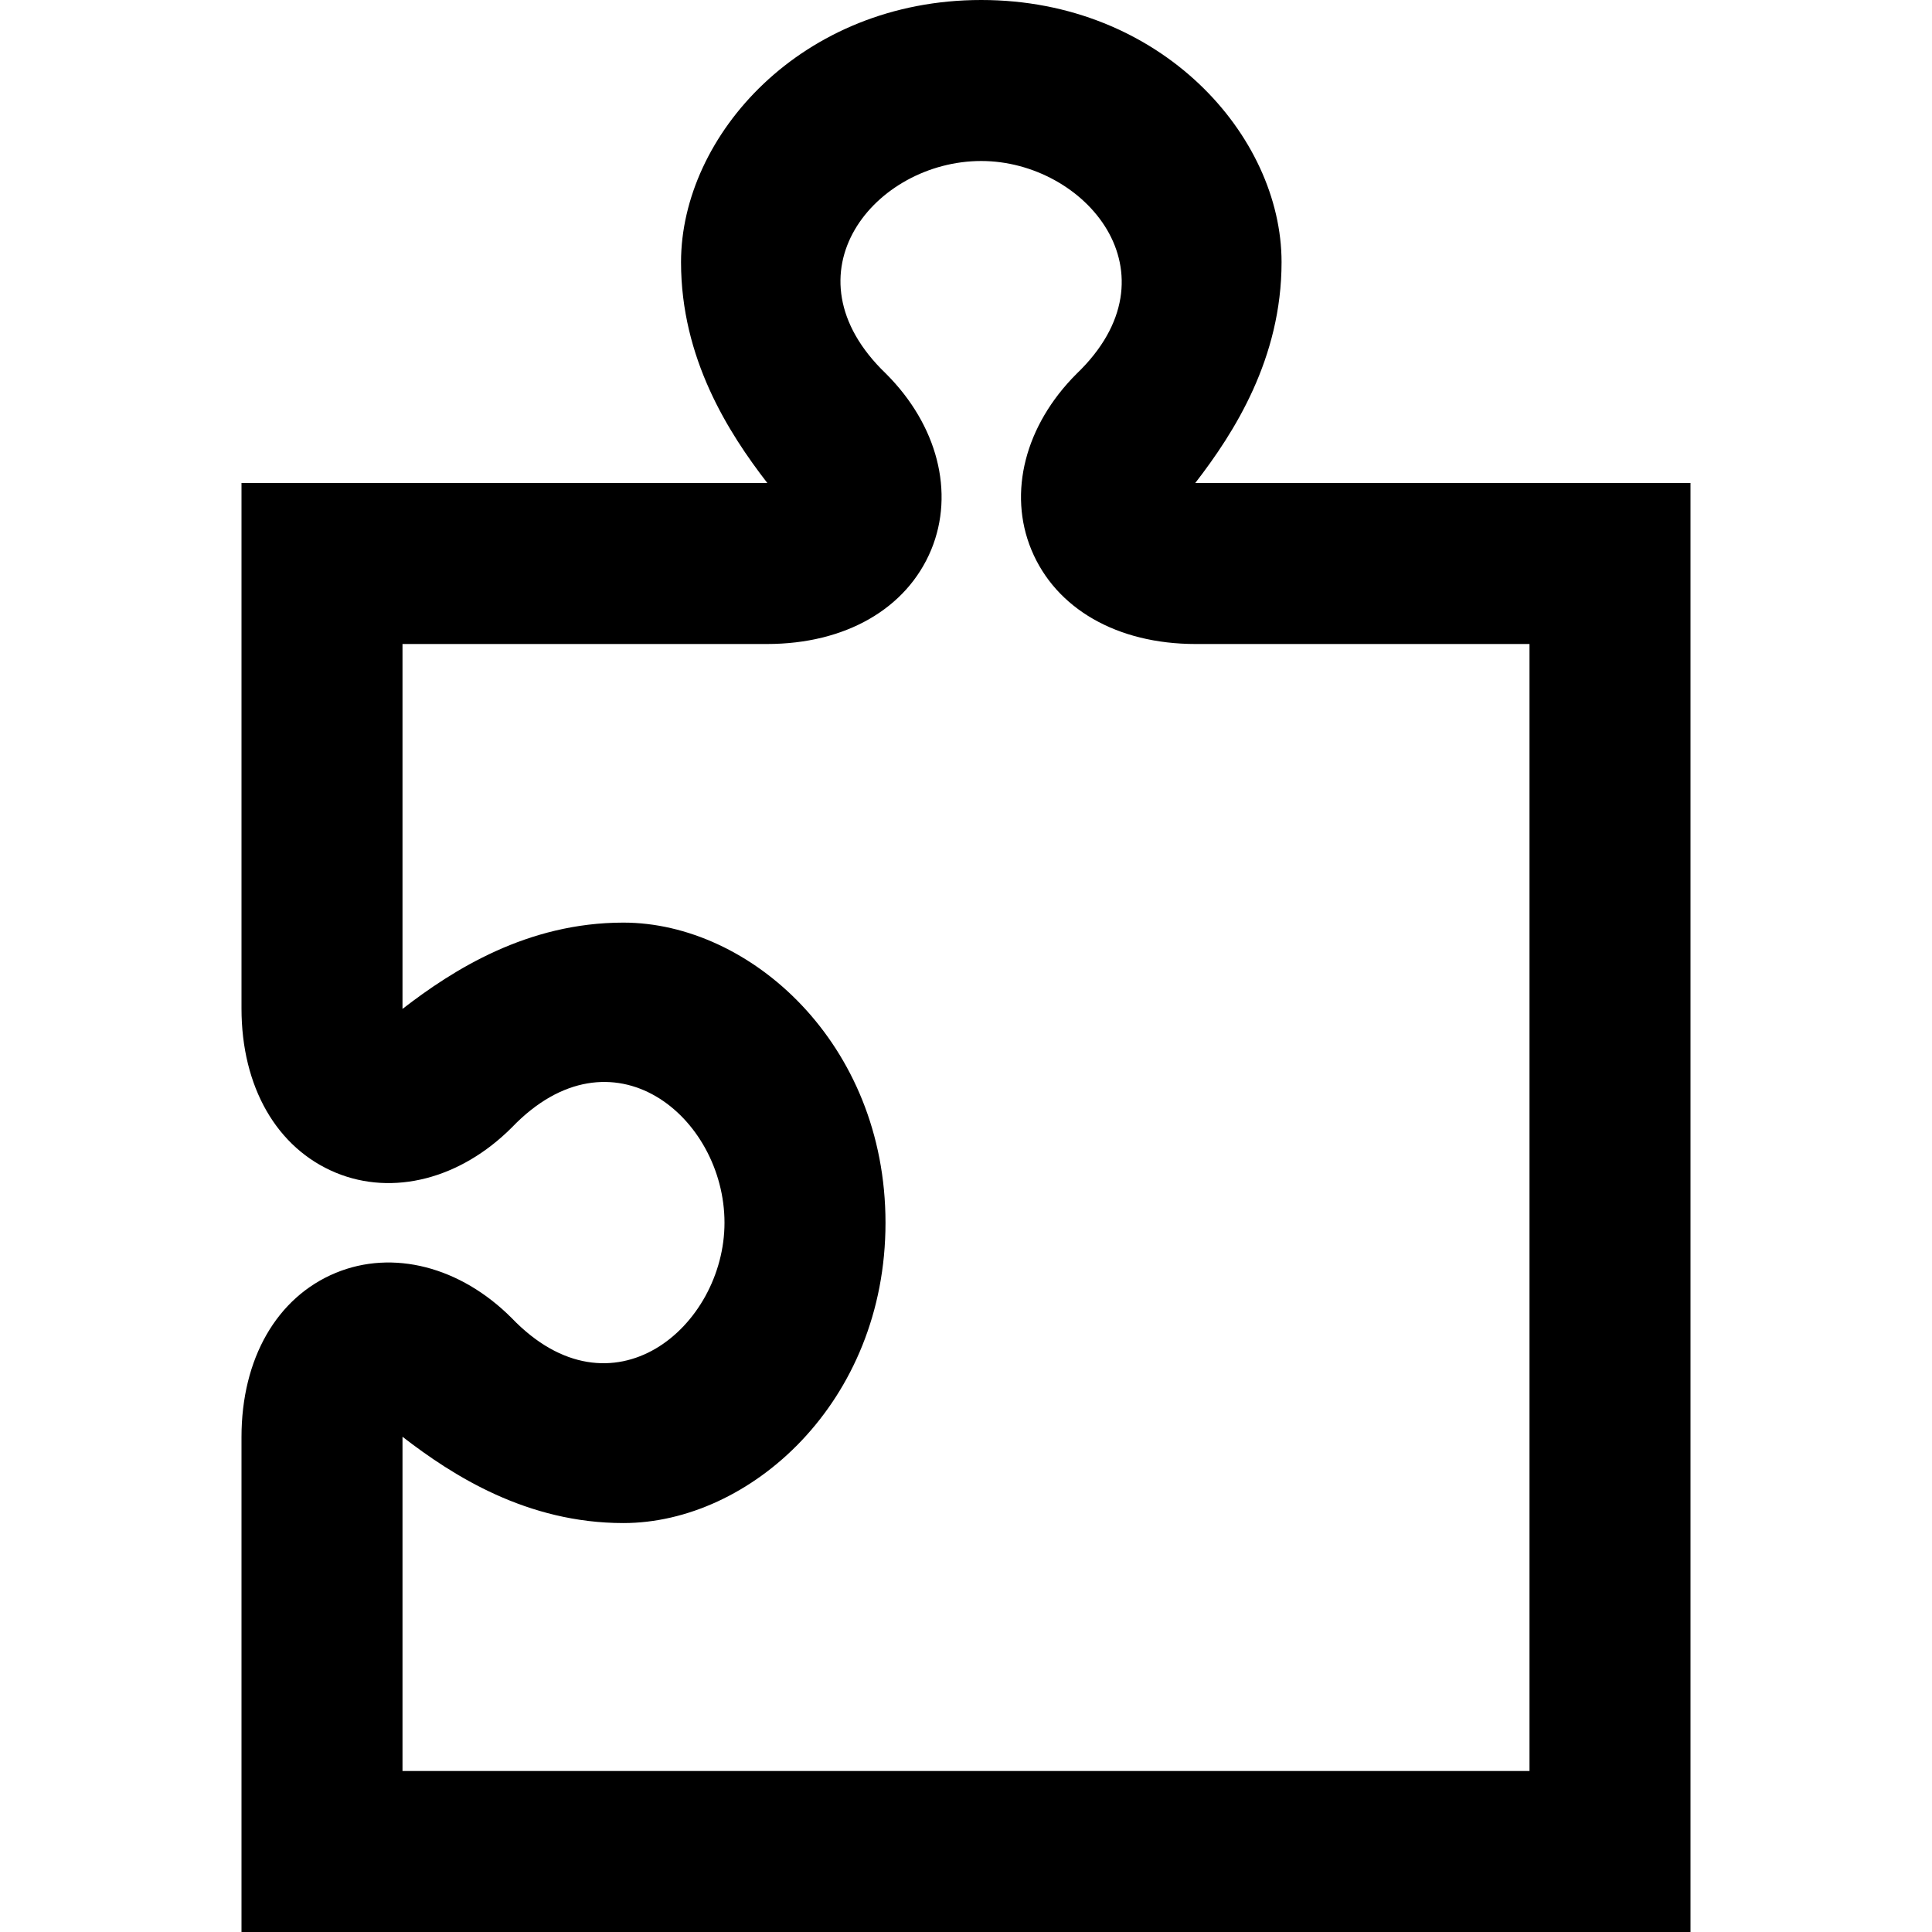
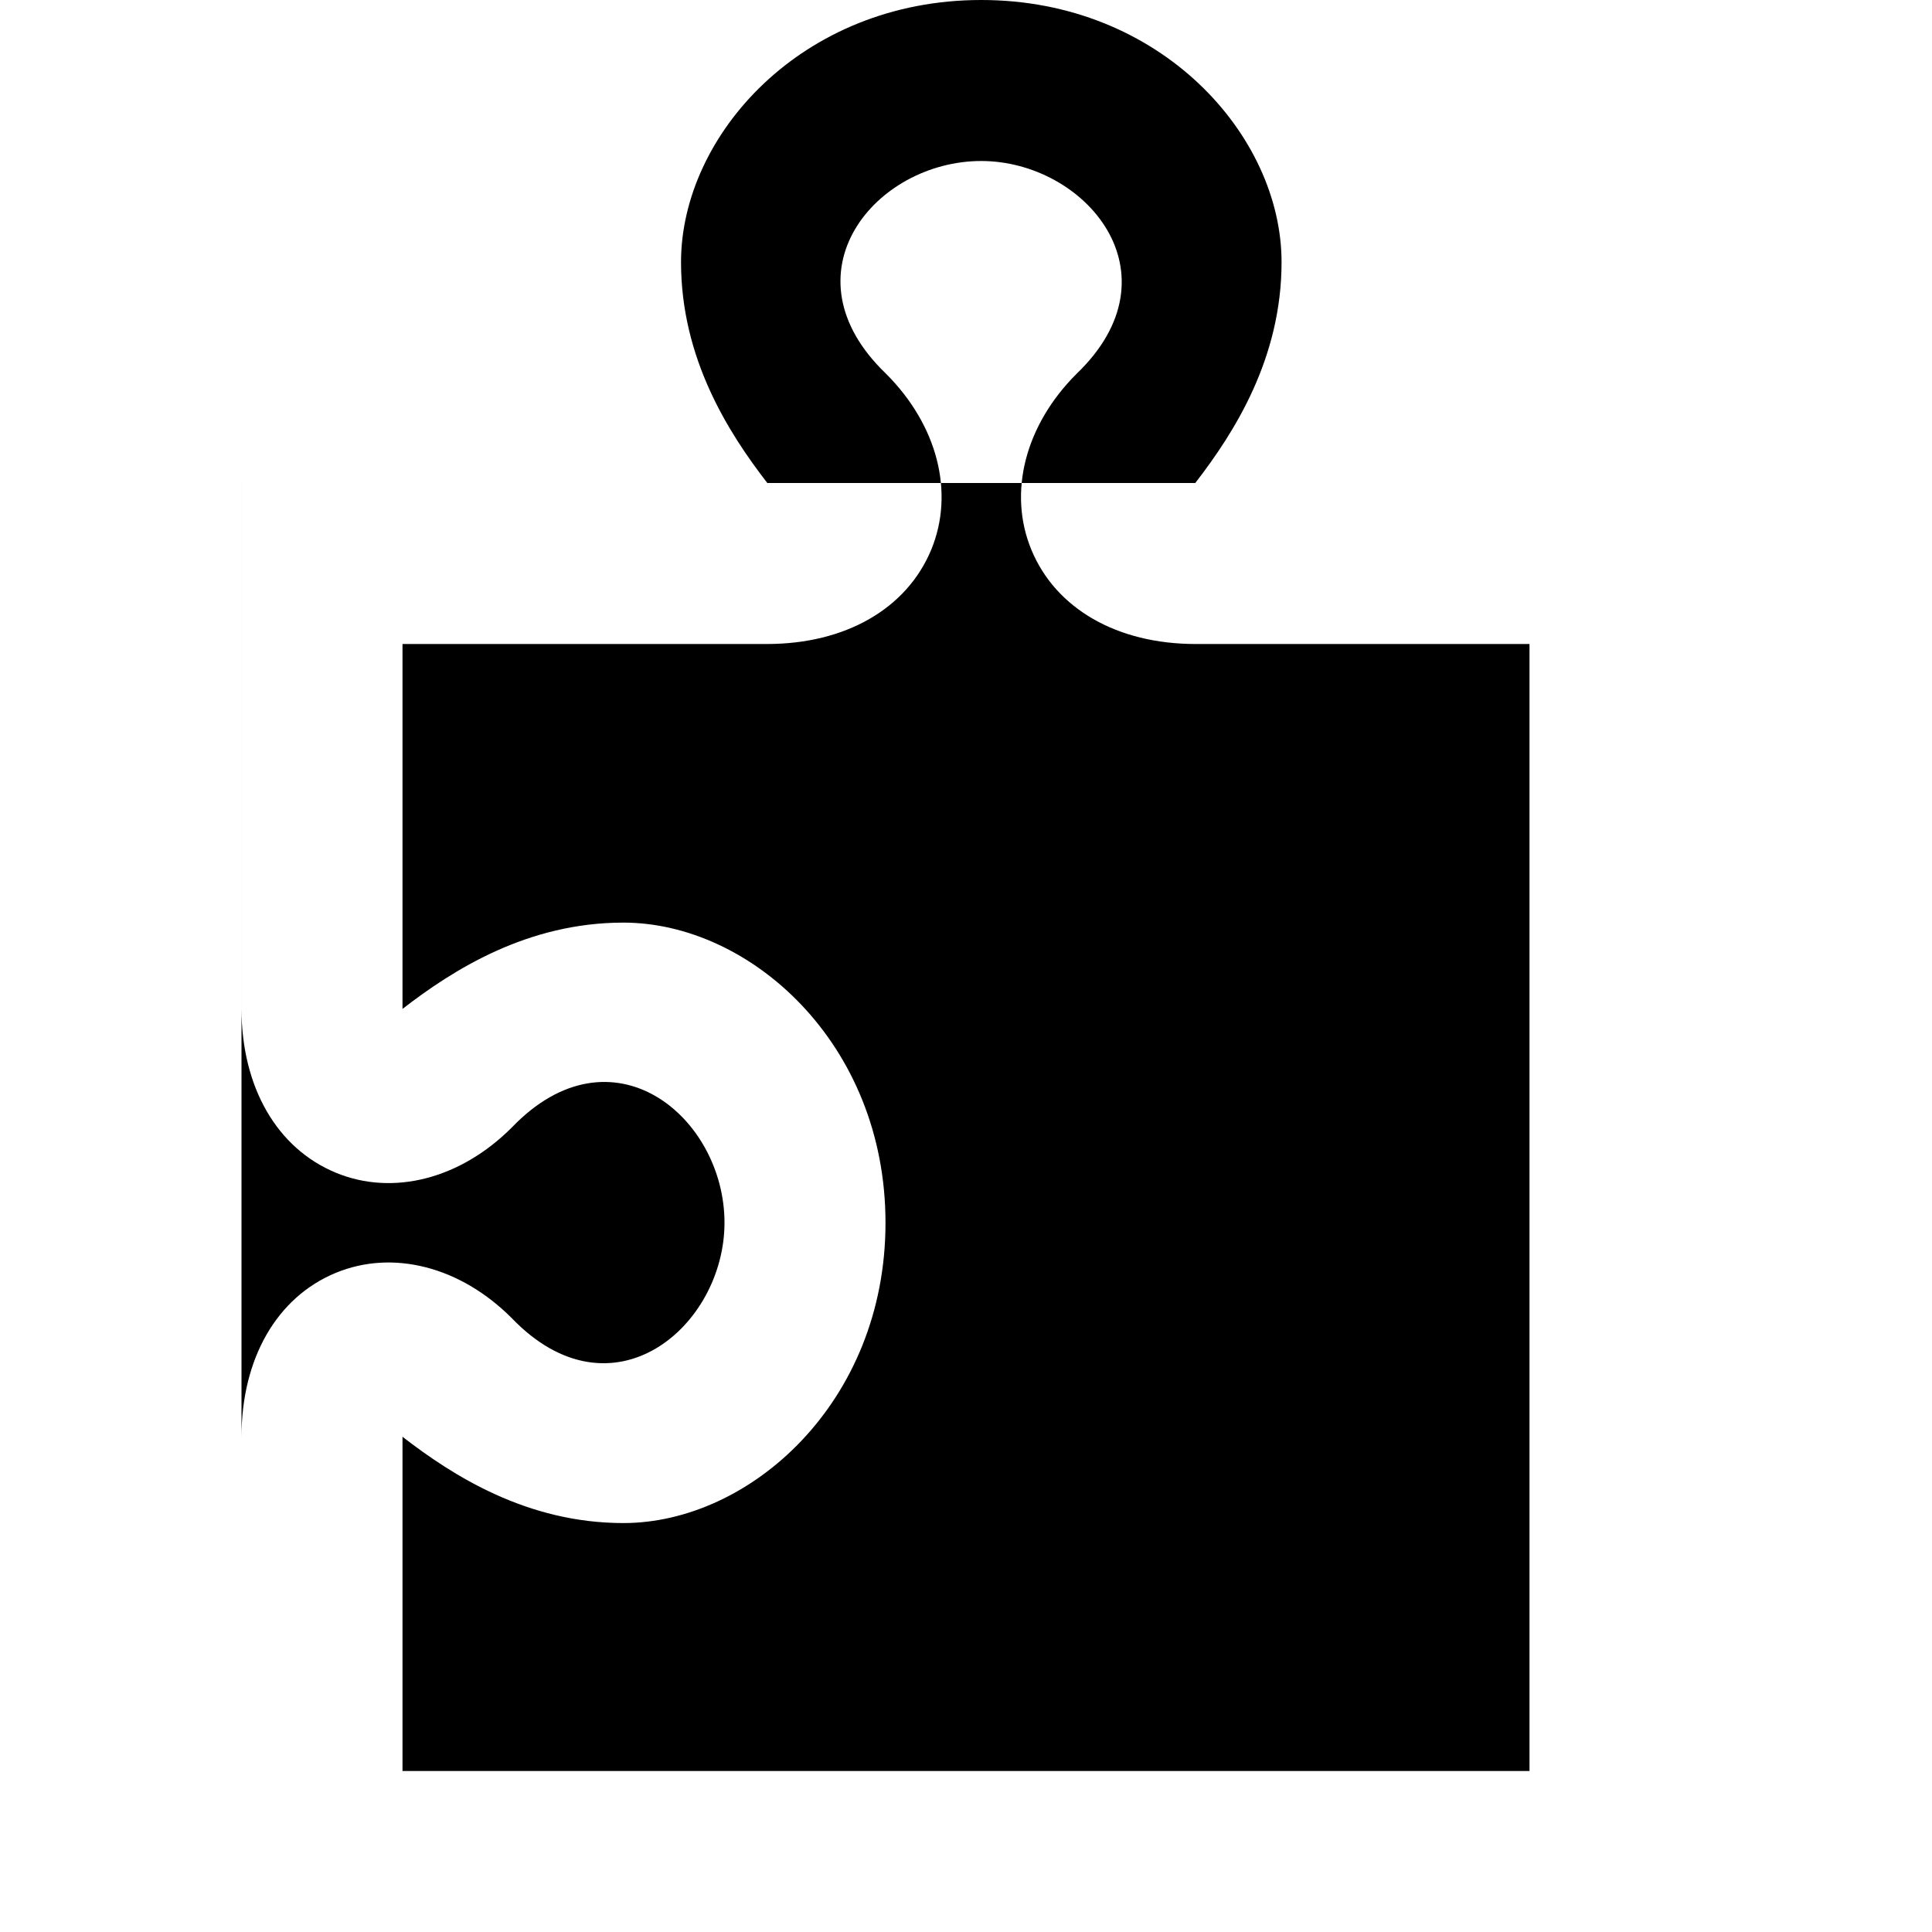
<svg xmlns="http://www.w3.org/2000/svg" width="24" height="24" viewBox="0 0 24 24">
-   <path d="M14.852 6h-.004c.485-.627 1.072-1.547 1.072-2.744 0-1.572-1.499-3.256-3.731-3.256-2.23 0-3.729 1.684-3.729 3.256 0 1.195.587 2.117 1.072 2.744h-6.532v6.528c0 .974.438 1.736 1.172 2.04.709.293 1.547.078 2.186-.562 1.246-1.298 2.642-.131 2.642 1.183 0 1.29-1.396 2.484-2.644 1.184-.638-.639-1.476-.854-2.185-.561-.733.303-1.171 1.066-1.171 2.04v6.148h18v-18h-6.148zm-9.852 16v-4.152c.627.485 1.547 1.072 2.744 1.072 1.572 0 3.256-1.499 3.256-3.73 0-2.23-1.684-3.729-3.256-3.729-1.195 0-2.117.587-2.744 1.072v-4.533h4.528c.974 0 1.736-.438 2.04-1.171.293-.71.078-1.548-.562-2.187-1.298-1.245-.131-2.642 1.183-2.642 1.29 0 2.484 1.397 1.184 2.644-.639.638-.854 1.476-.561 2.185.303.733 1.066 1.171 2.04 1.171h4.148v14h-14z" />
+   <path d="M14.852 6h-.004c.485-.627 1.072-1.547 1.072-2.744 0-1.572-1.499-3.256-3.731-3.256-2.23 0-3.729 1.684-3.729 3.256 0 1.195.587 2.117 1.072 2.744h-6.532v6.528c0 .974.438 1.736 1.172 2.04.709.293 1.547.078 2.186-.562 1.246-1.298 2.642-.131 2.642 1.183 0 1.29-1.396 2.484-2.644 1.184-.638-.639-1.476-.854-2.185-.561-.733.303-1.171 1.066-1.171 2.04v6.148v-18h-6.148zm-9.852 16v-4.152c.627.485 1.547 1.072 2.744 1.072 1.572 0 3.256-1.499 3.256-3.73 0-2.23-1.684-3.729-3.256-3.729-1.195 0-2.117.587-2.744 1.072v-4.533h4.528c.974 0 1.736-.438 2.04-1.171.293-.71.078-1.548-.562-2.187-1.298-1.245-.131-2.642 1.183-2.642 1.29 0 2.484 1.397 1.184 2.644-.639.638-.854 1.476-.561 2.185.303.733 1.066 1.171 2.04 1.171h4.148v14h-14z" />
</svg>